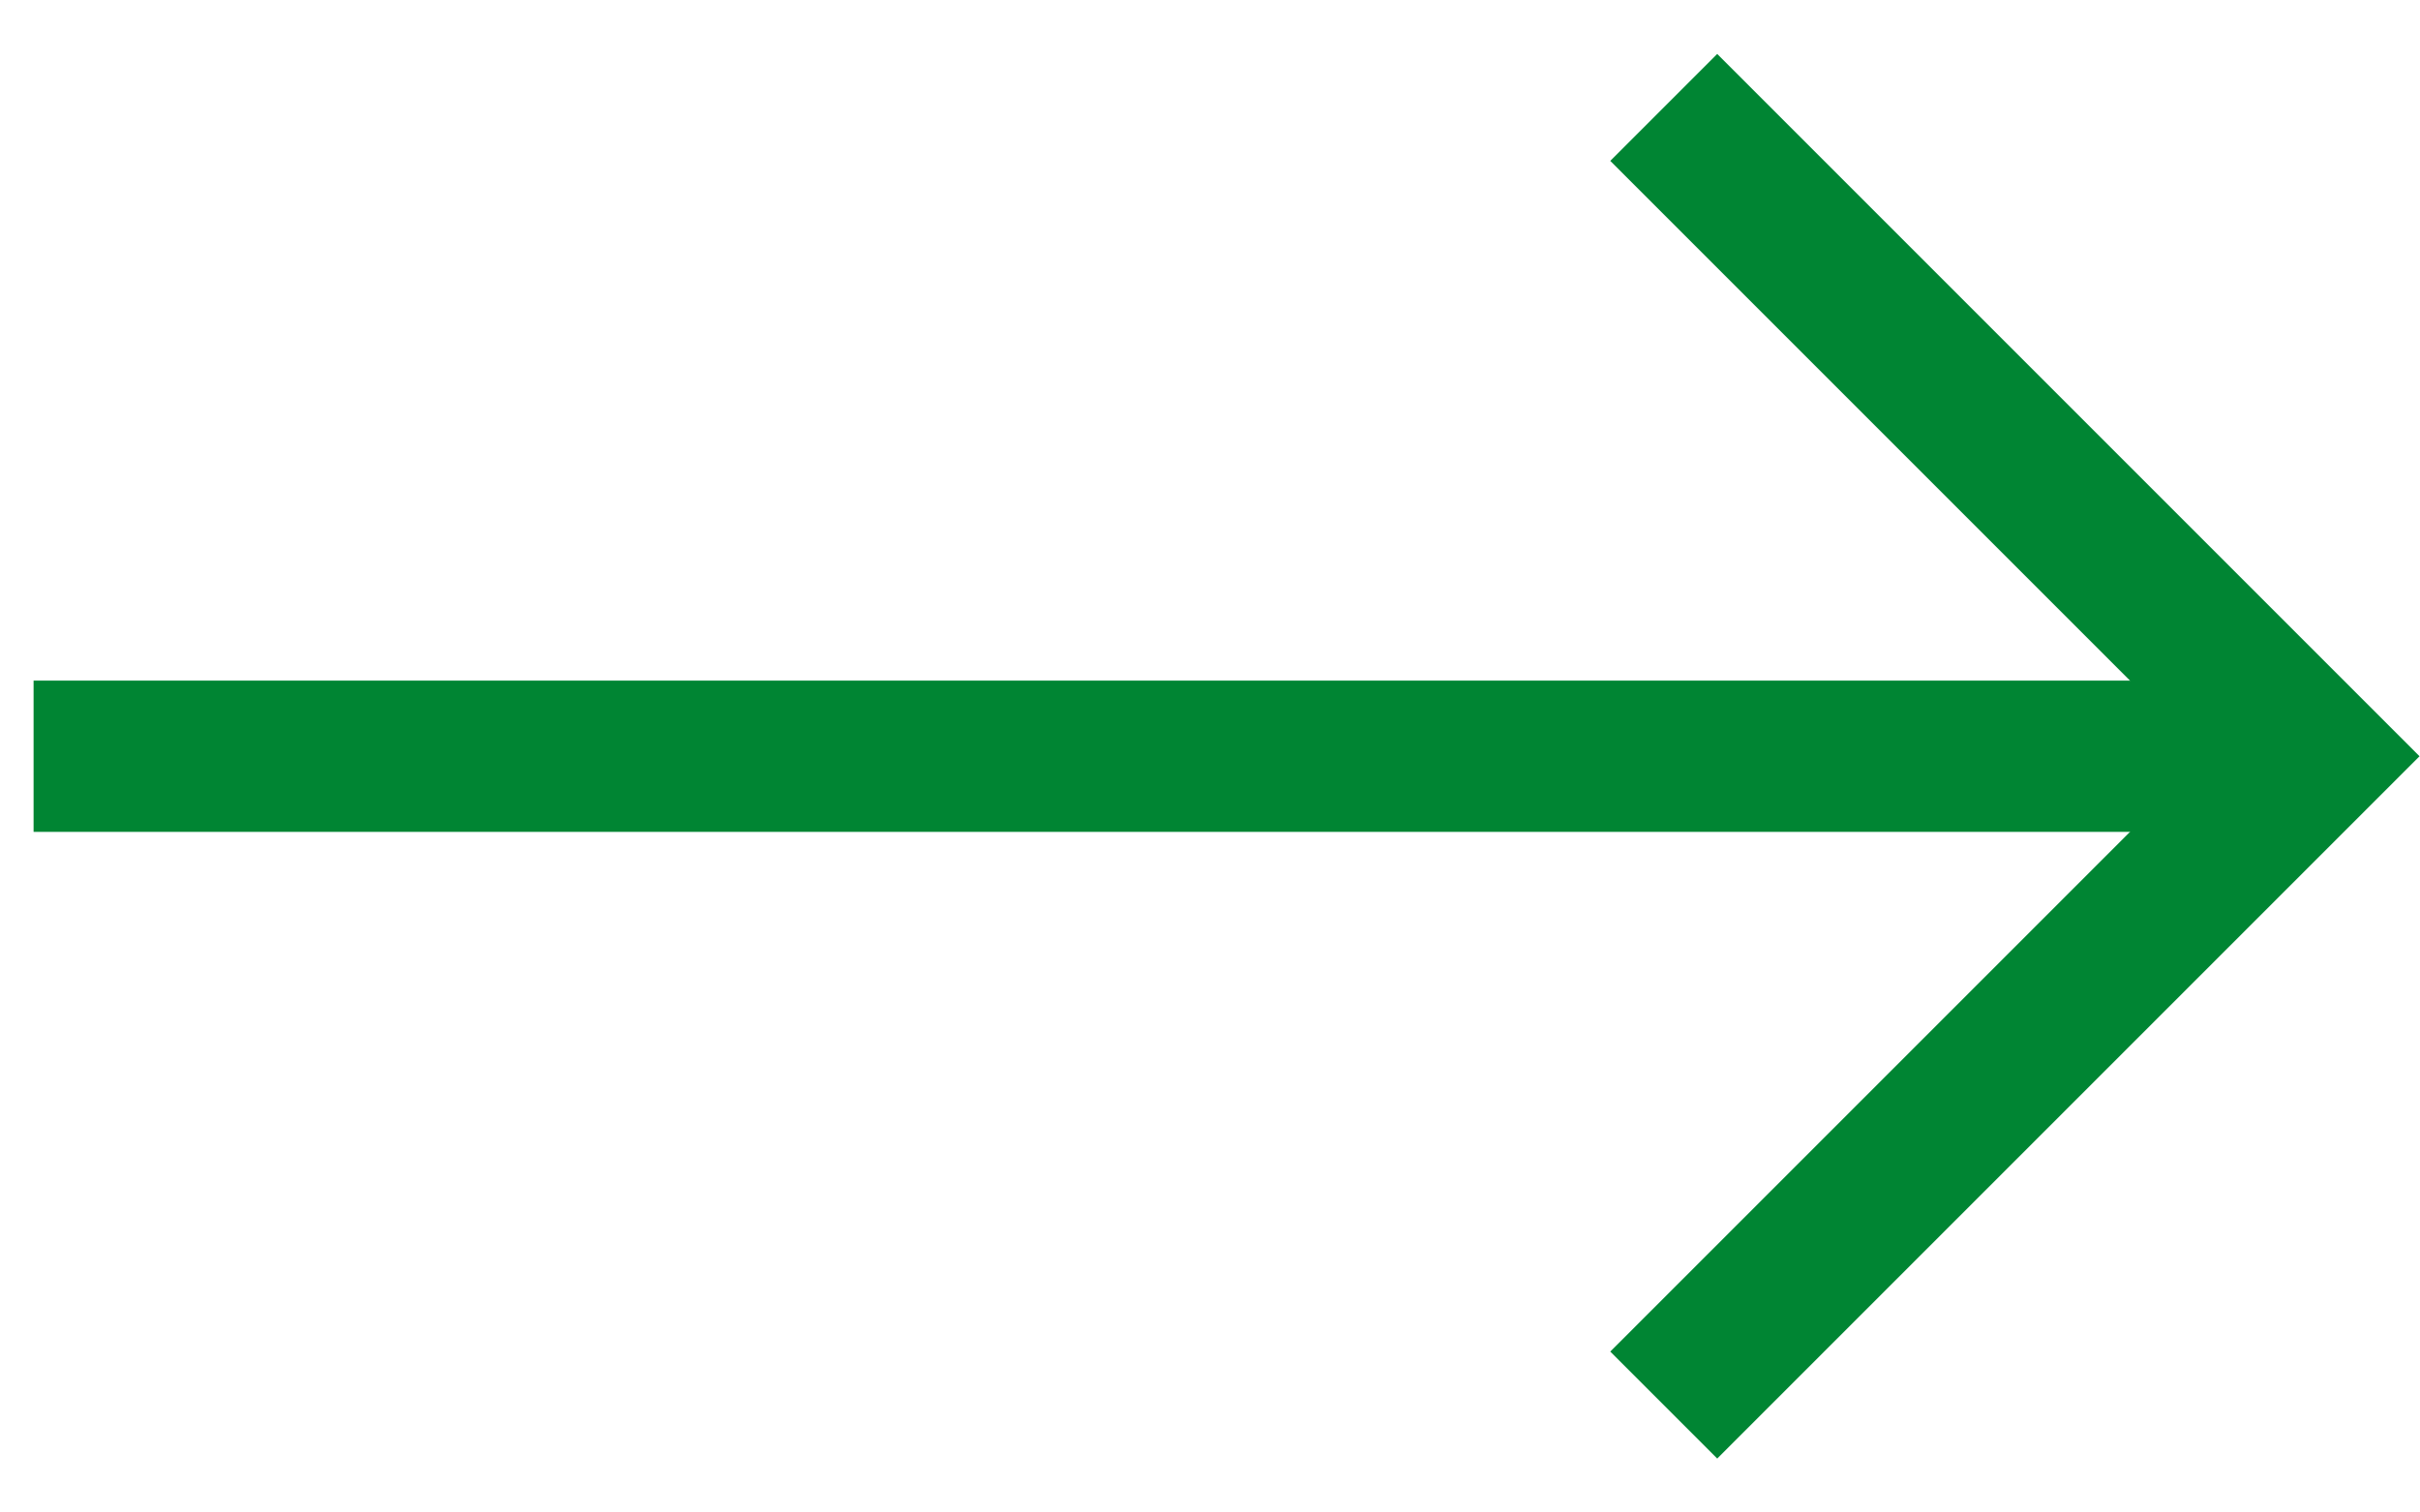
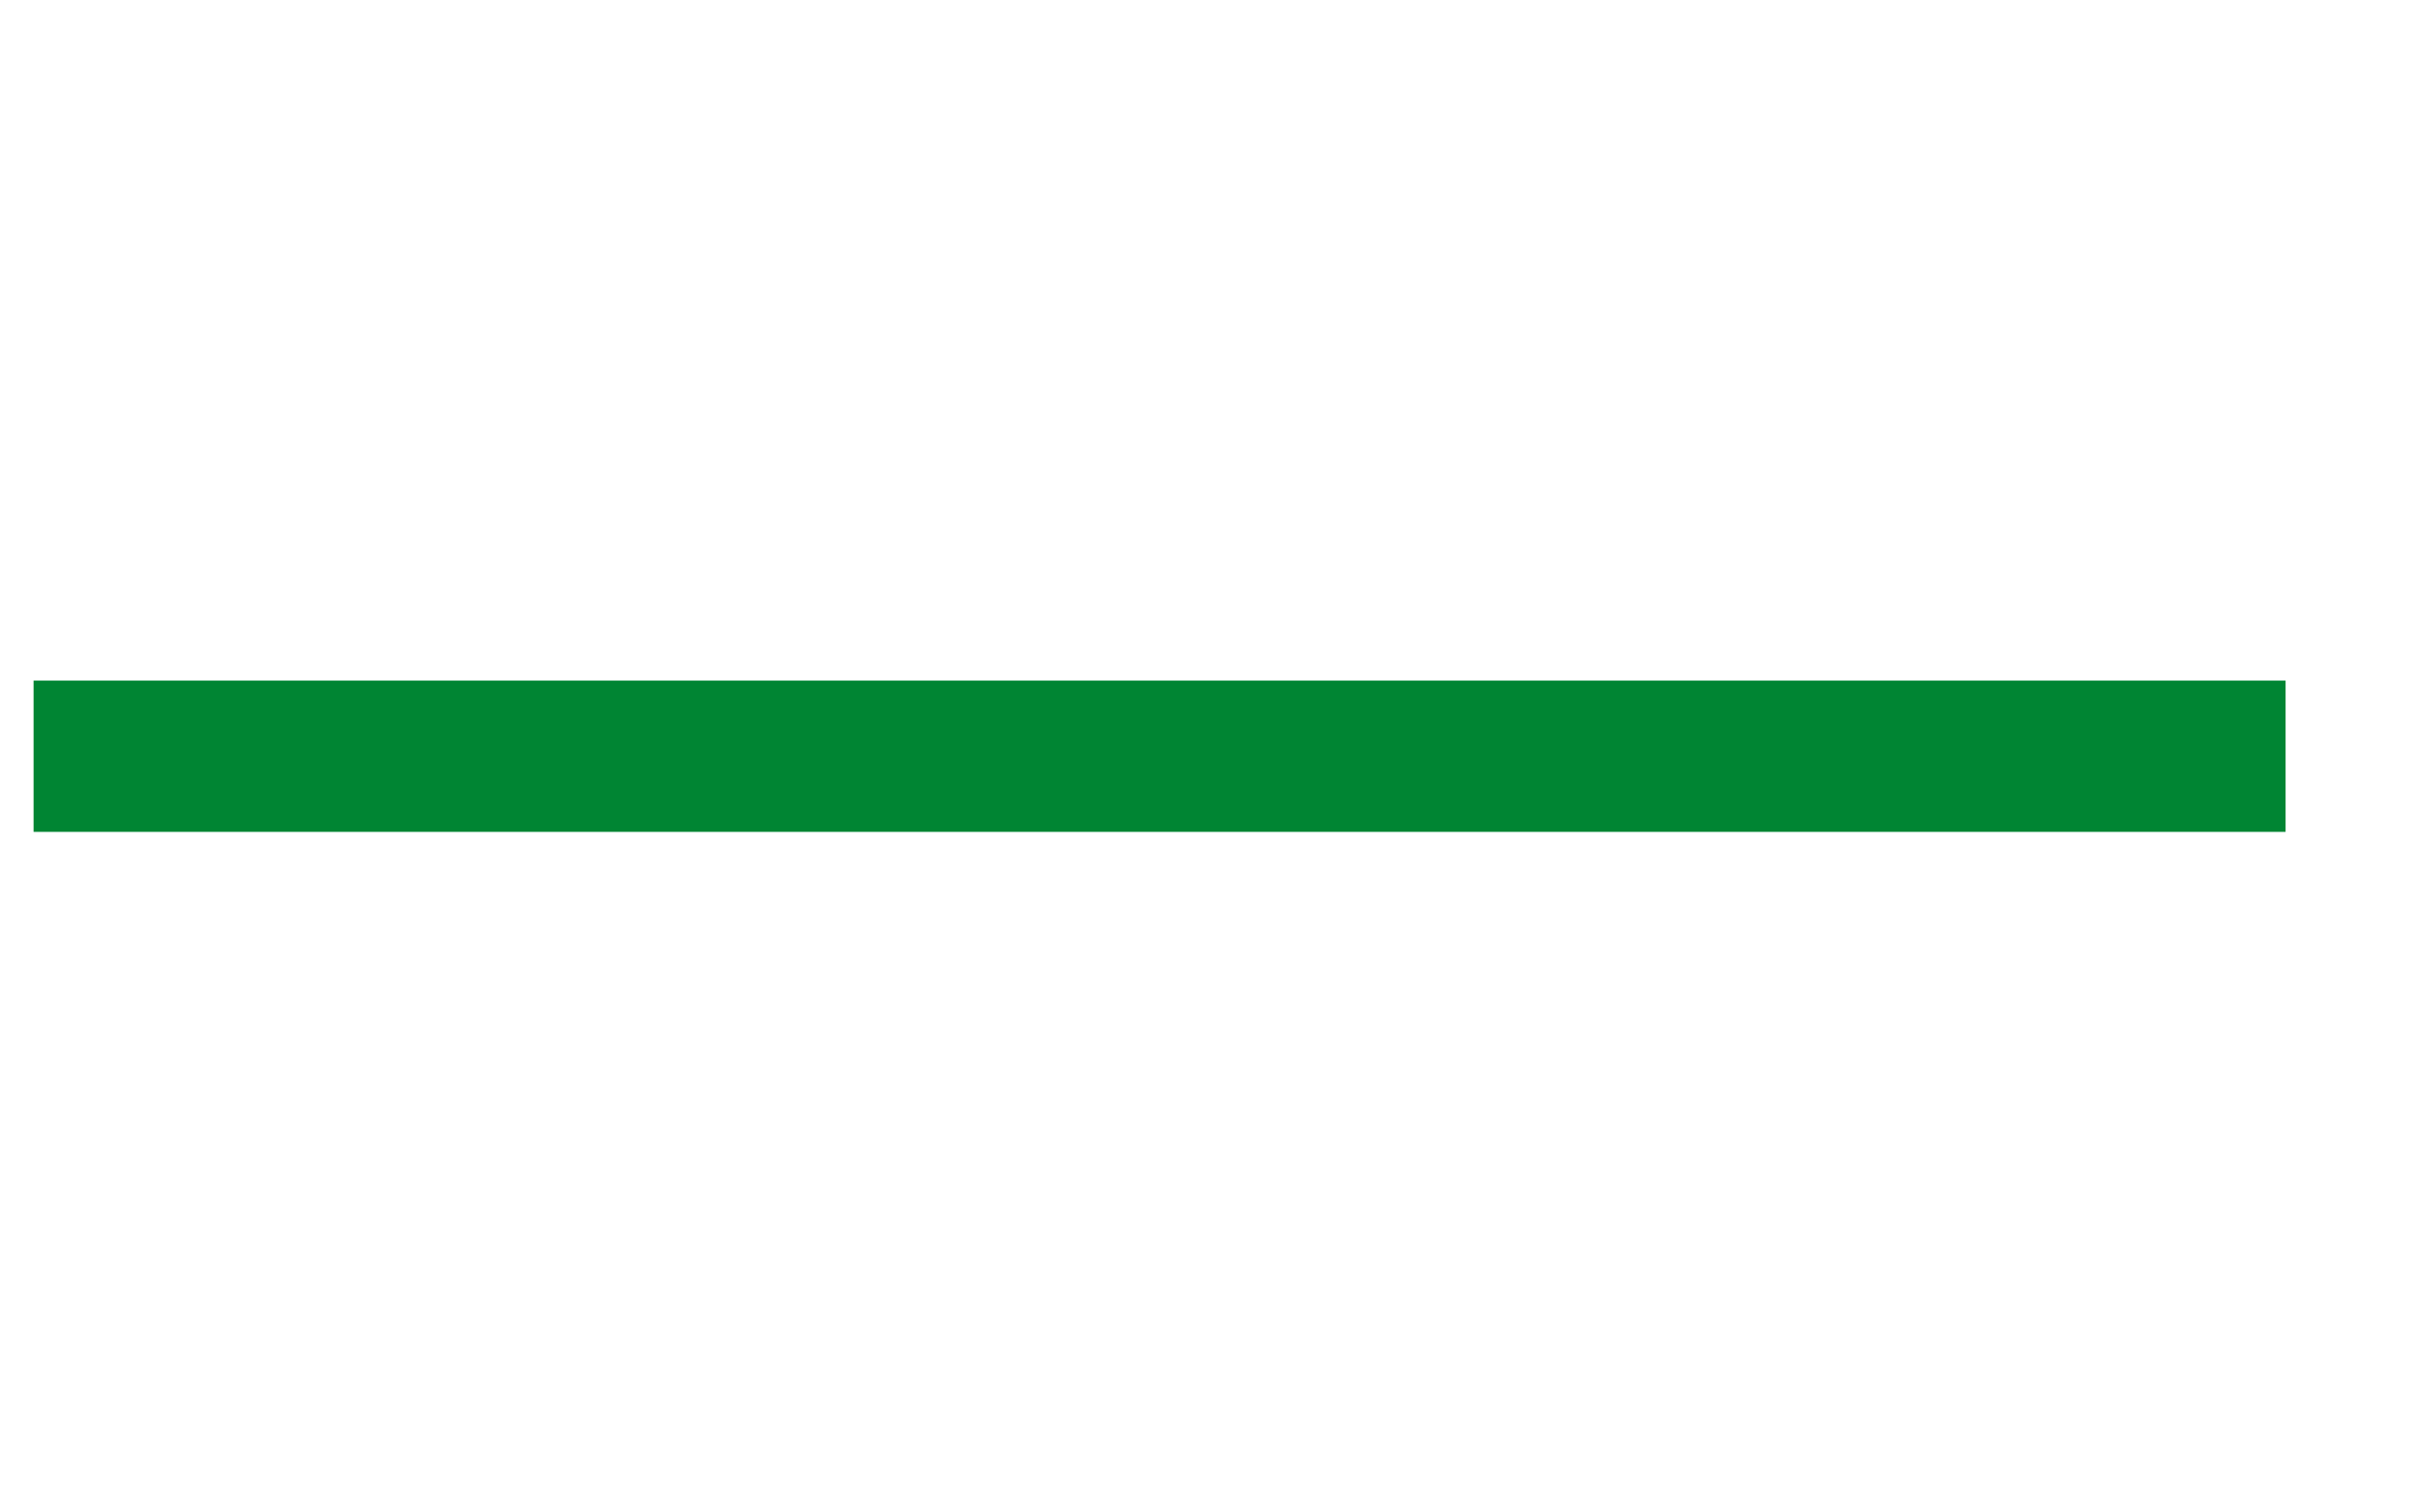
<svg xmlns="http://www.w3.org/2000/svg" width="24px" height="15px" viewBox="0 0 24 15" version="1.1">
  <title>right-arrow-green</title>
  <g id="Page-1" stroke="none" stroke-width="1" fill="none" fill-rule="evenodd">
    <g id="right-arrow-green" transform="translate(1, 1)" stroke="#008533" stroke-width="1.5">
-       <polyline id="Rectangle-7" transform="translate(15.5, 6.5) rotate(45) translate(-15.5, -6.5) " points="10.95 1.95 20.05 1.95 20.05 11.05" />
      <line x1="20.917" y1="6.5" x2="0.083" y2="6.5" id="Line-2" stroke-linecap="square" />
    </g>
  </g>
</svg>